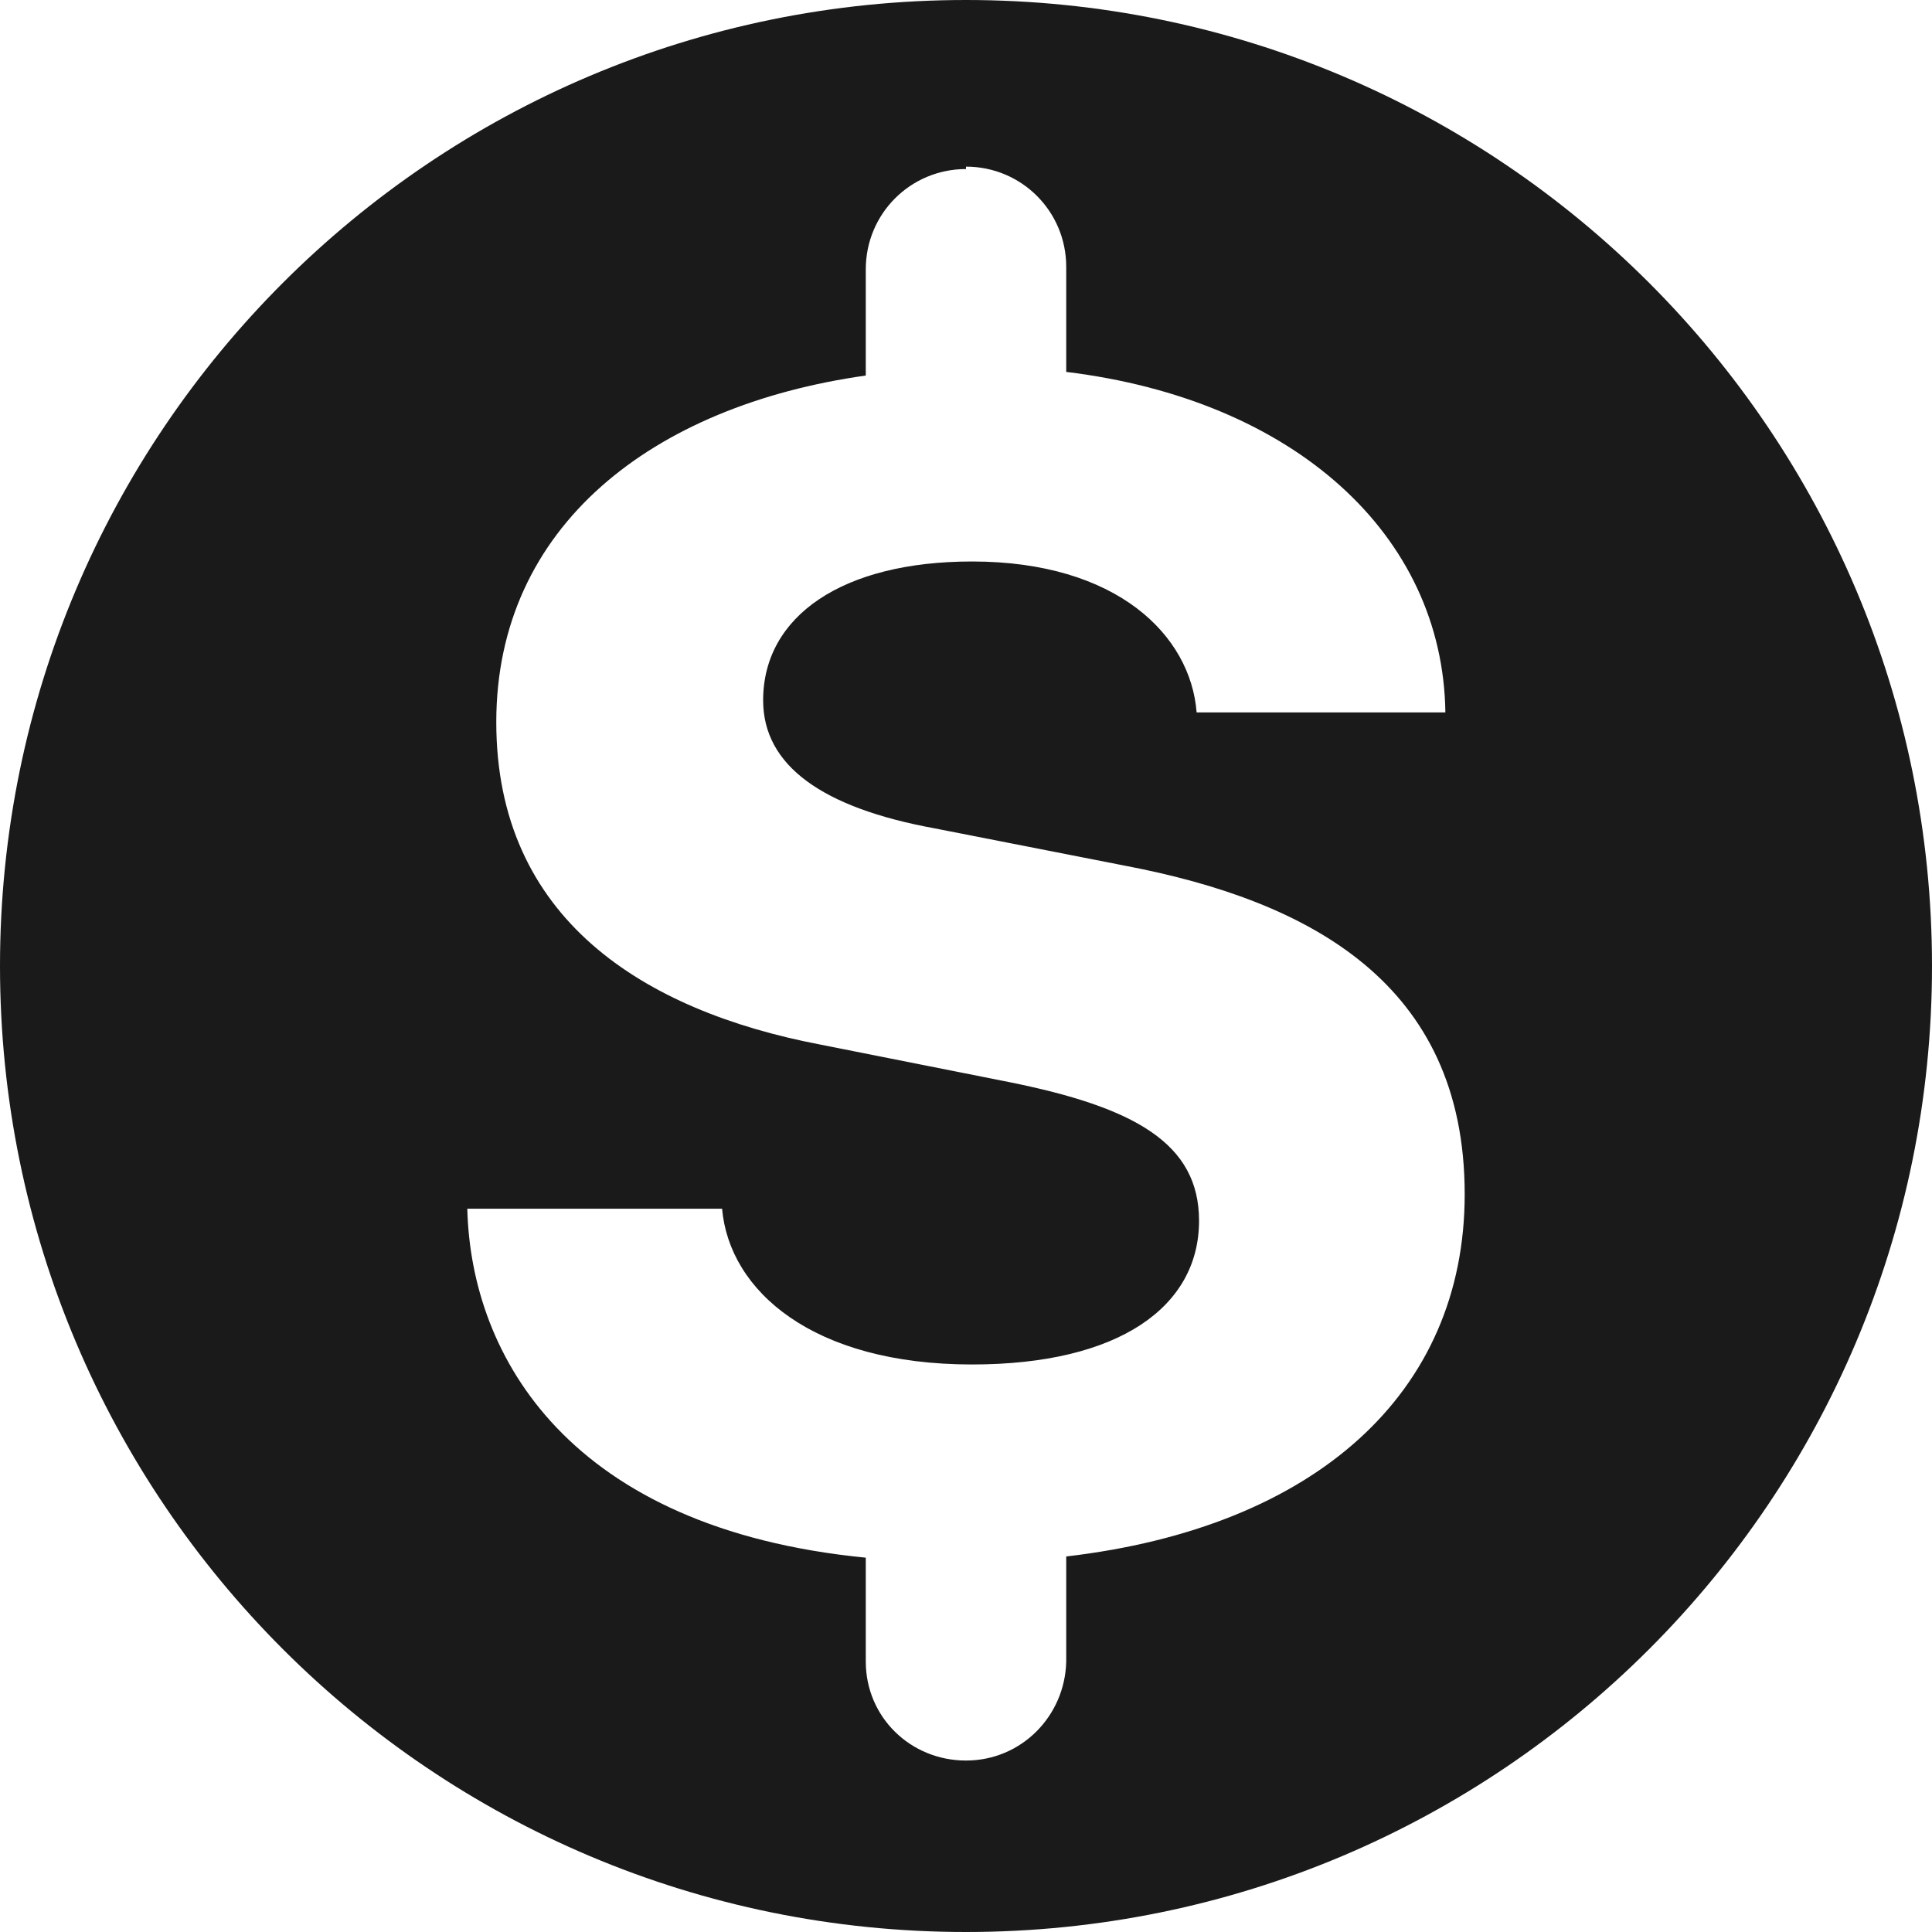
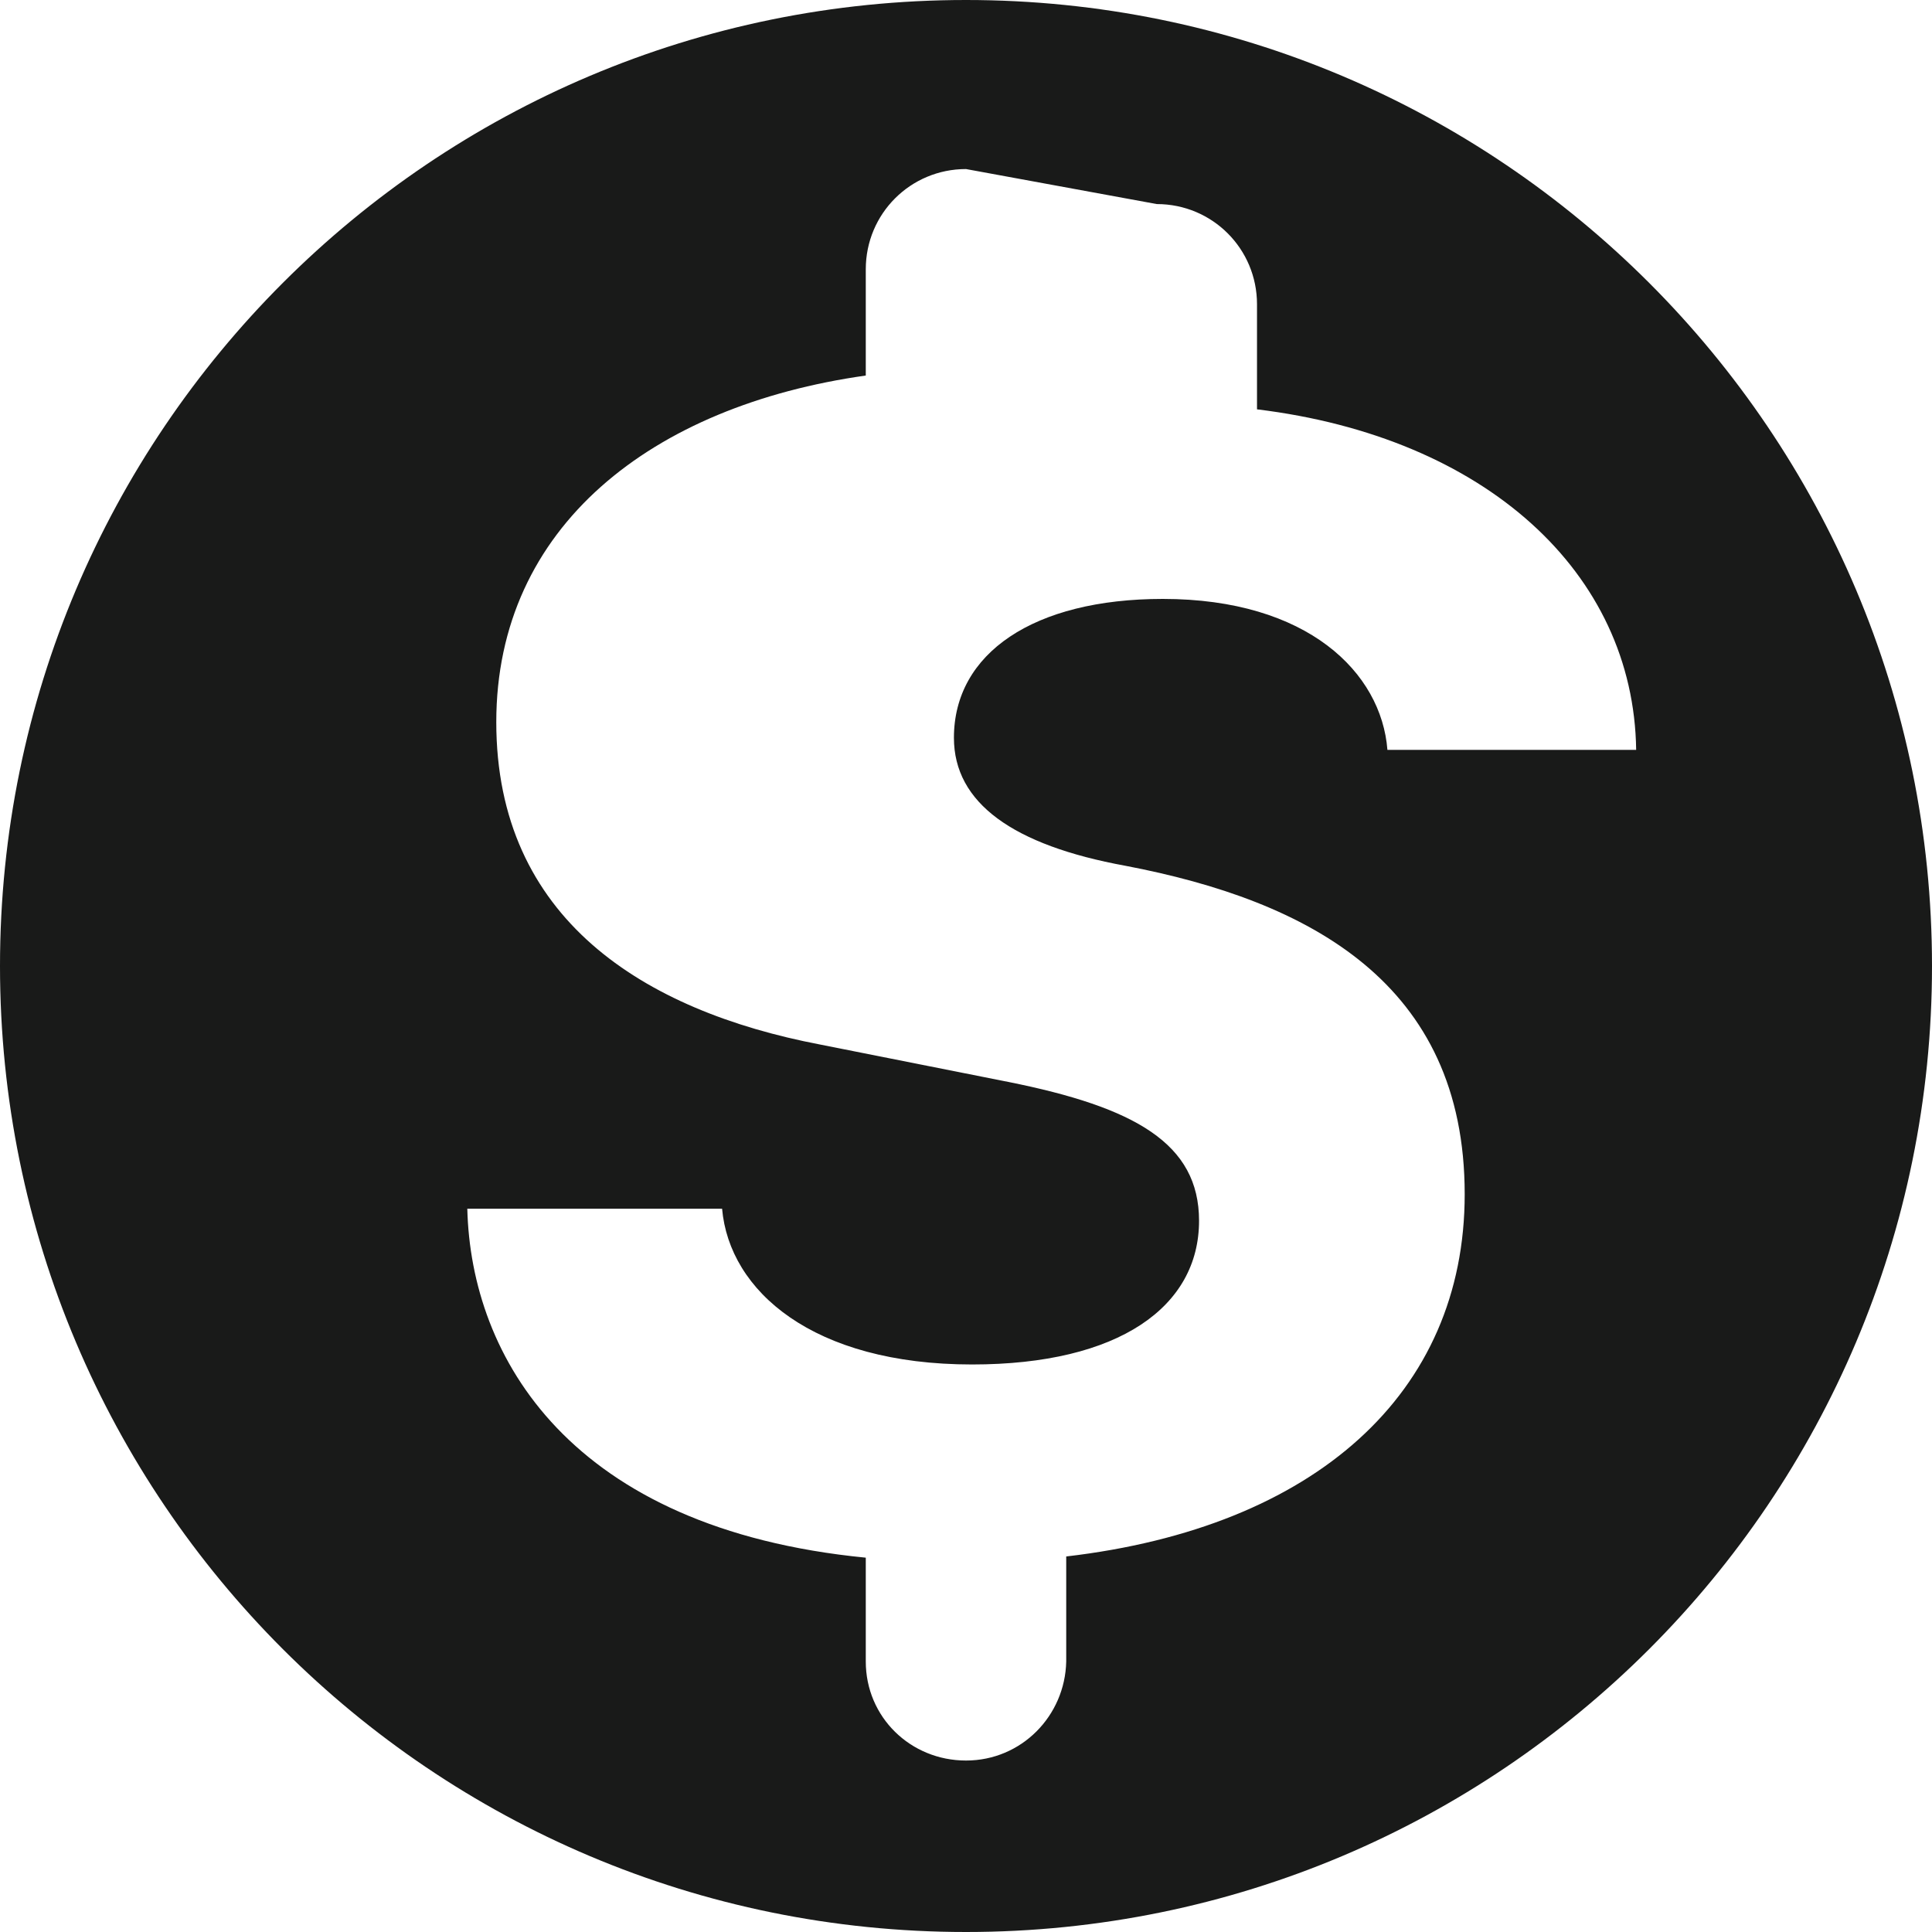
<svg xmlns="http://www.w3.org/2000/svg" id="_图层_2" data-name="图层 2" viewBox="0 0 16 16">
  <defs>
    <style>
      .cls-1 {
        fill: #191a19;
      }
    </style>
  </defs>
  <g id="_图层_1-2" data-name="图层 1">
-     <path class="cls-1" d="M8,1.4c-.46,0-.83,.37-.83,.83v.88c-1.77,.25-3.06,1.25-3.06,2.87,0,1.63,1.22,2.39,2.68,2.67l1.56,.31c1.05,.21,1.58,.51,1.58,1.15,0,.71-.66,1.19-1.88,1.19-1.32,0-2.01-.61-2.07-1.29H3.87c.03,1.23,.85,2.65,3.3,2.89v.86c0,.46,.37,.82,.83,.82s.82-.37,.83-.82v-.87c2.06-.24,3.3-1.35,3.3-3,0-1.75-1.29-2.43-2.81-2.72l-1.58-.31c-.93-.17-1.42-.52-1.42-1.06,0-.7,.66-1.15,1.73-1.15,1.2,0,1.81,.61,1.86,1.25h2.06c-.02-1.47-1.25-2.59-3.14-2.82v-.87c0-.46-.37-.83-.83-.83h0Zm8,6.6c0,4.42-3.58,8-8,8S0,12.42,0,8,3.58,0,8,0s8,3.58,8,8Z" />
+     <path class="cls-1" d="M8,1.4c-.46,0-.83,.37-.83,.83v.88c-1.77,.25-3.06,1.25-3.06,2.87,0,1.63,1.22,2.39,2.68,2.67l1.56,.31c1.05,.21,1.58,.51,1.58,1.15,0,.71-.66,1.19-1.88,1.19-1.32,0-2.01-.61-2.07-1.29H3.87c.03,1.23,.85,2.65,3.3,2.89v.86c0,.46,.37,.82,.83,.82s.82-.37,.83-.82v-.87c2.06-.24,3.3-1.35,3.3-3,0-1.75-1.29-2.43-2.81-2.72c-.93-.17-1.42-.52-1.42-1.06,0-.7,.66-1.15,1.73-1.15,1.2,0,1.81,.61,1.86,1.25h2.06c-.02-1.47-1.25-2.59-3.14-2.82v-.87c0-.46-.37-.83-.83-.83h0Zm8,6.6c0,4.42-3.58,8-8,8S0,12.42,0,8,3.58,0,8,0s8,3.58,8,8Z" />
  </g>
</svg>